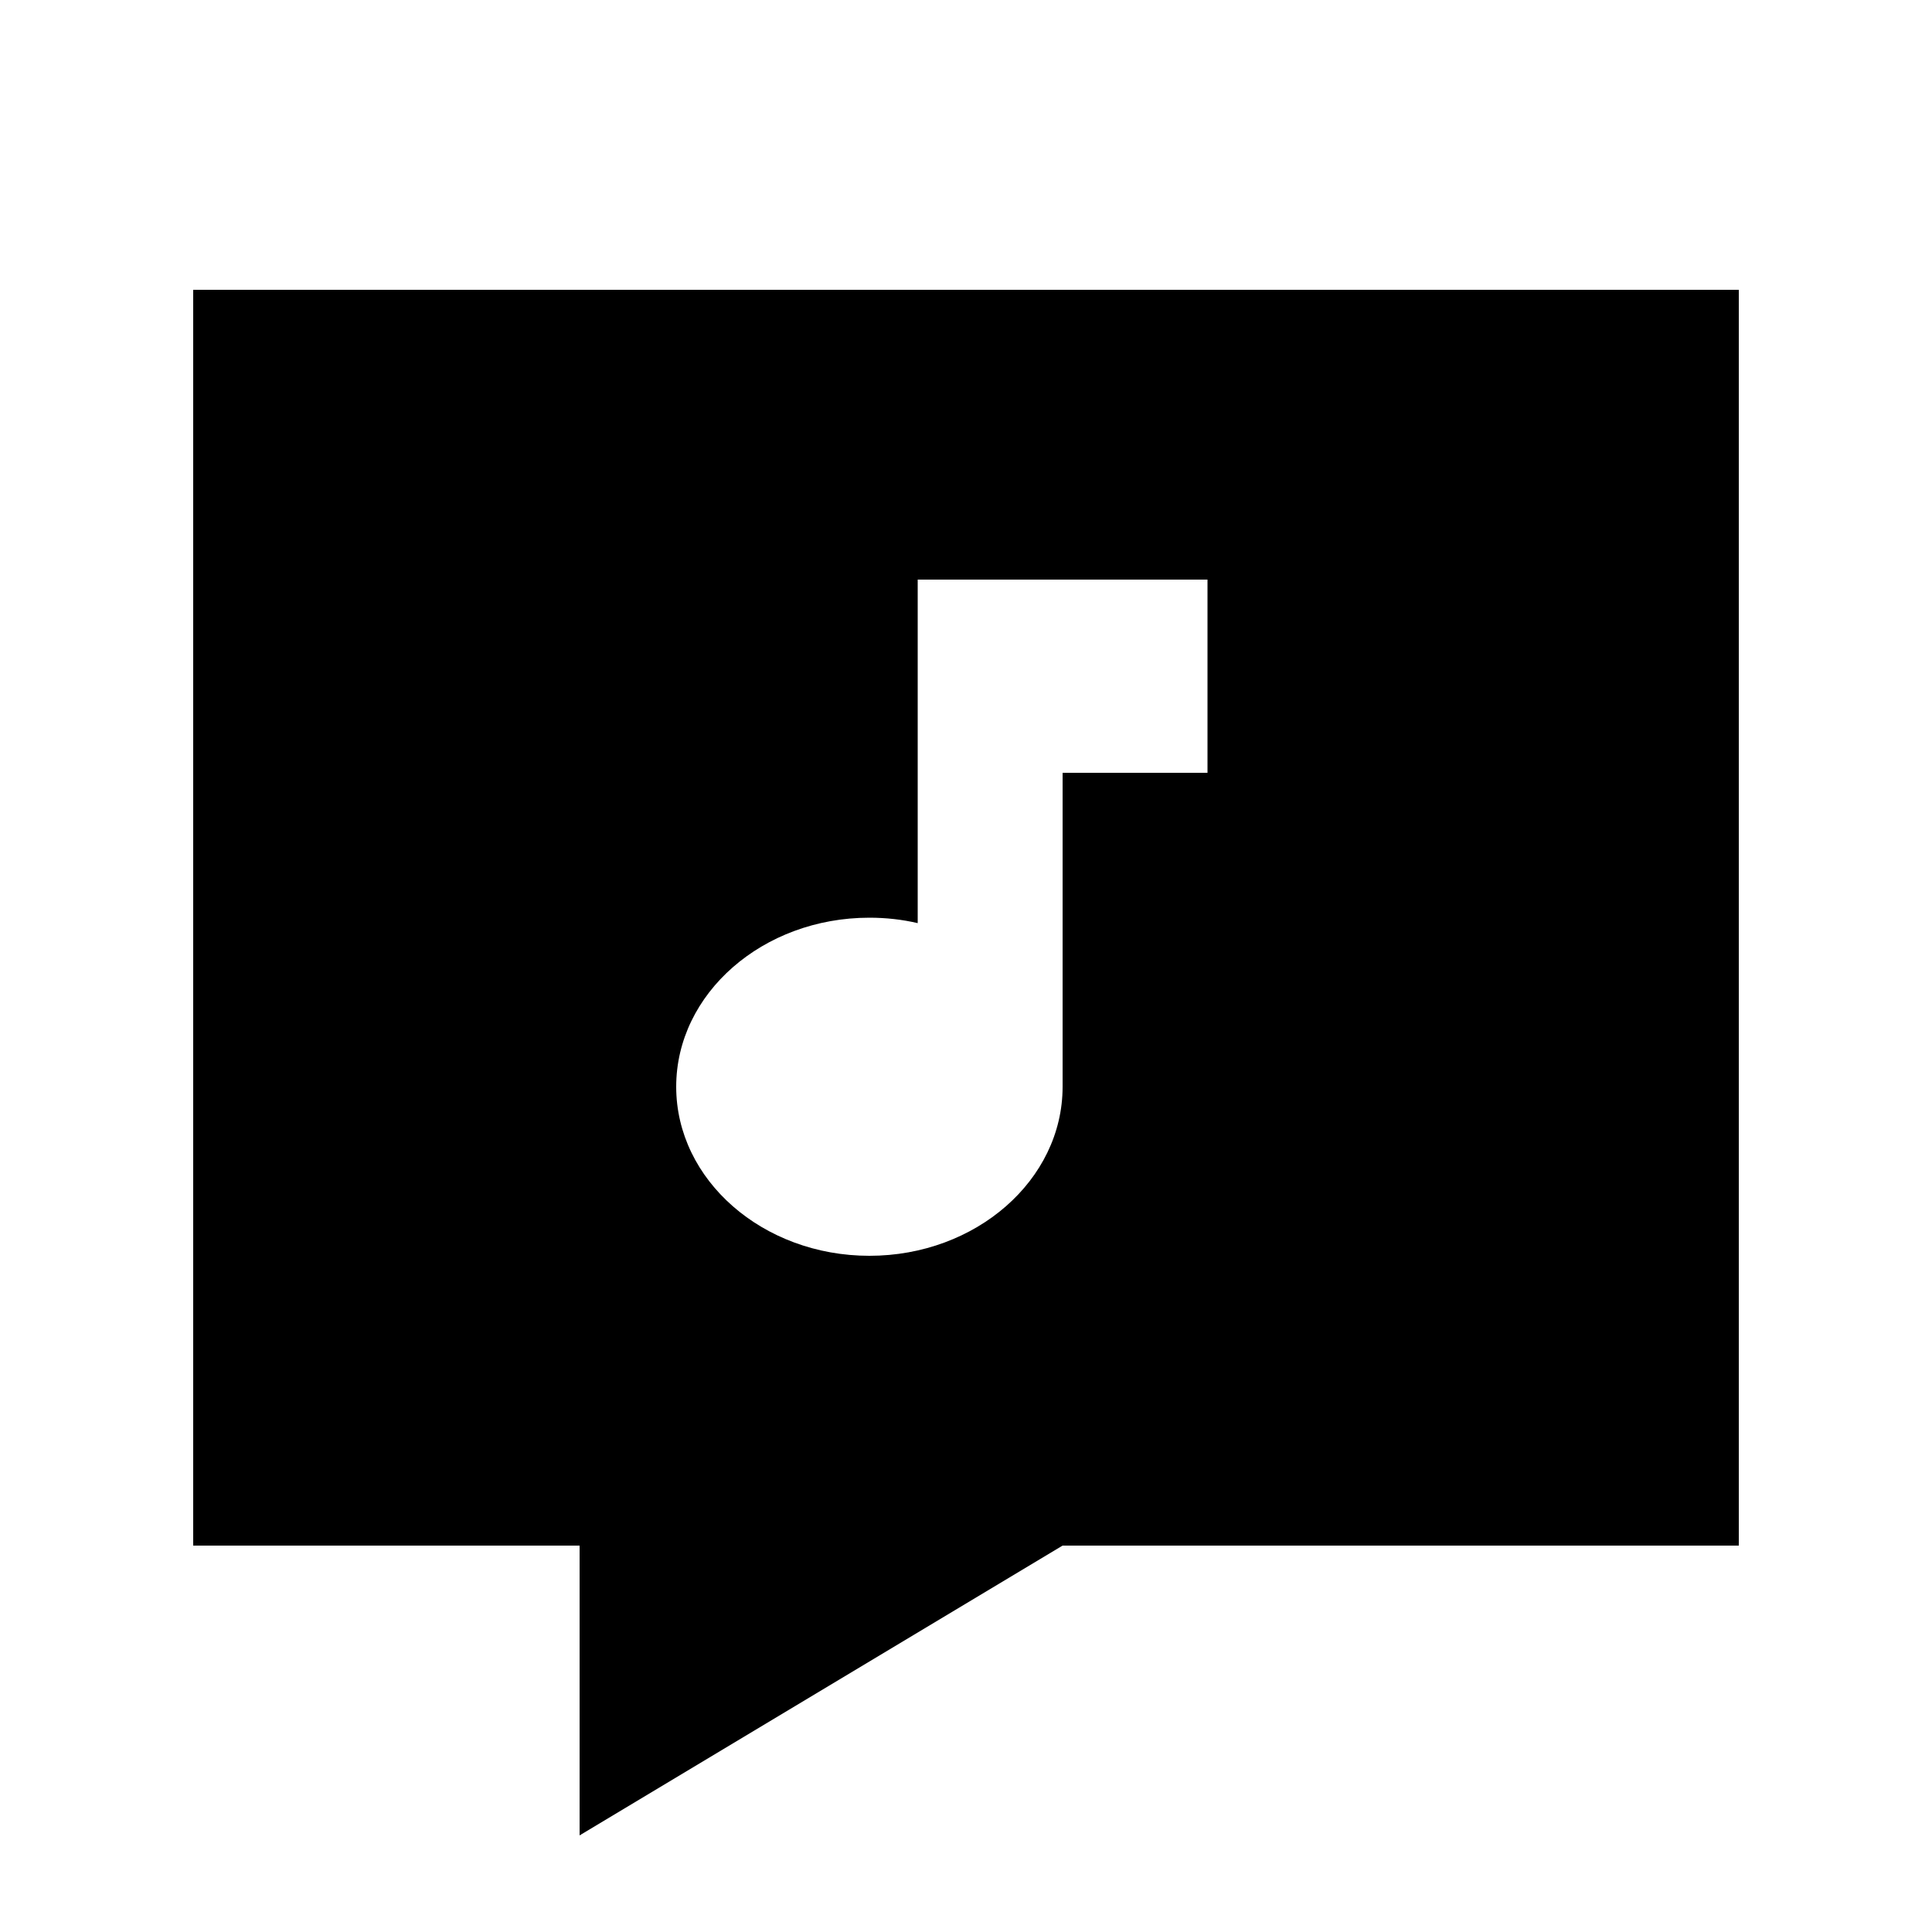
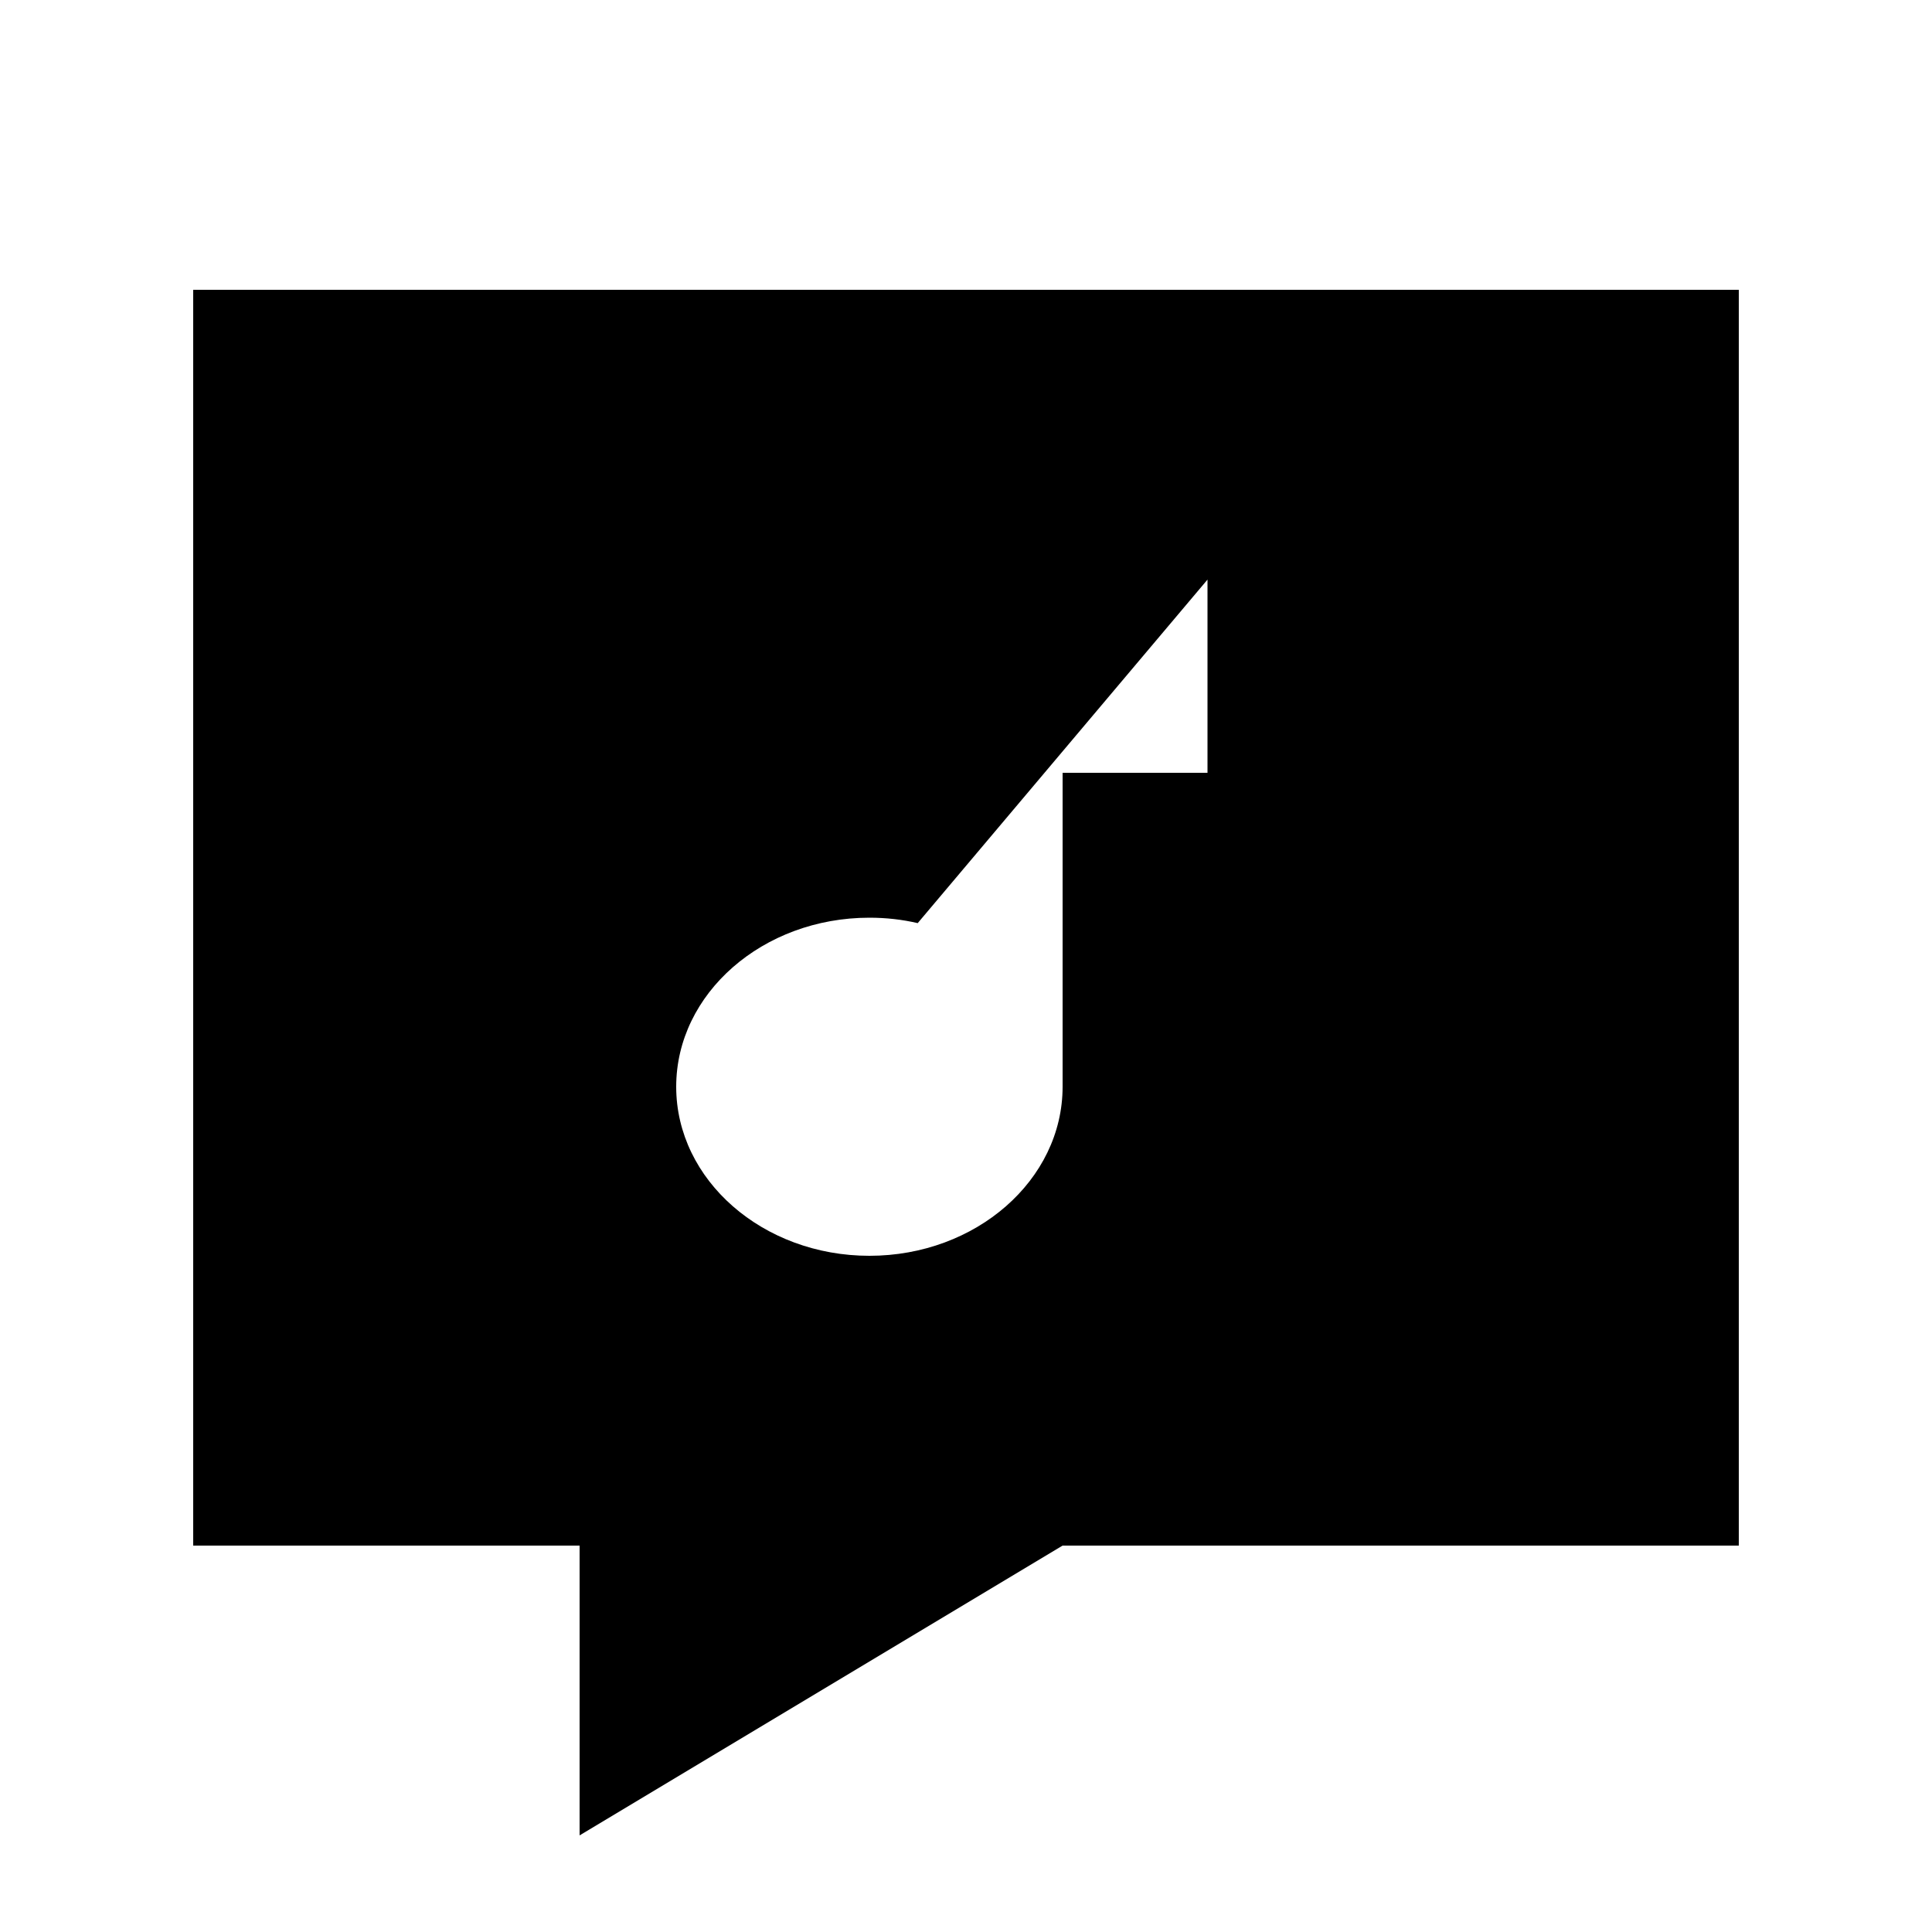
<svg xmlns="http://www.w3.org/2000/svg" viewBox="0 0 640 640">
-   <path fill="currentColor" d="M64 96L64 512L192 512L192 608L352 512L576 512L576 96L64 96zM400 192L400 256L352 256L352 360C352 390.9 323.3 416 288 416C252.7 416 224 390.9 224 360C224 329.1 252.7 304 288 304C293.5 304 298.9 304.6 304 305.8L304 192L400 192z" />
+   <path fill="currentColor" d="M64 96L64 512L192 512L192 608L352 512L576 512L576 96L64 96zM400 192L400 256L352 256L352 360C352 390.9 323.3 416 288 416C252.7 416 224 390.9 224 360C224 329.1 252.7 304 288 304C293.5 304 298.9 304.6 304 305.8L400 192z" />
</svg>